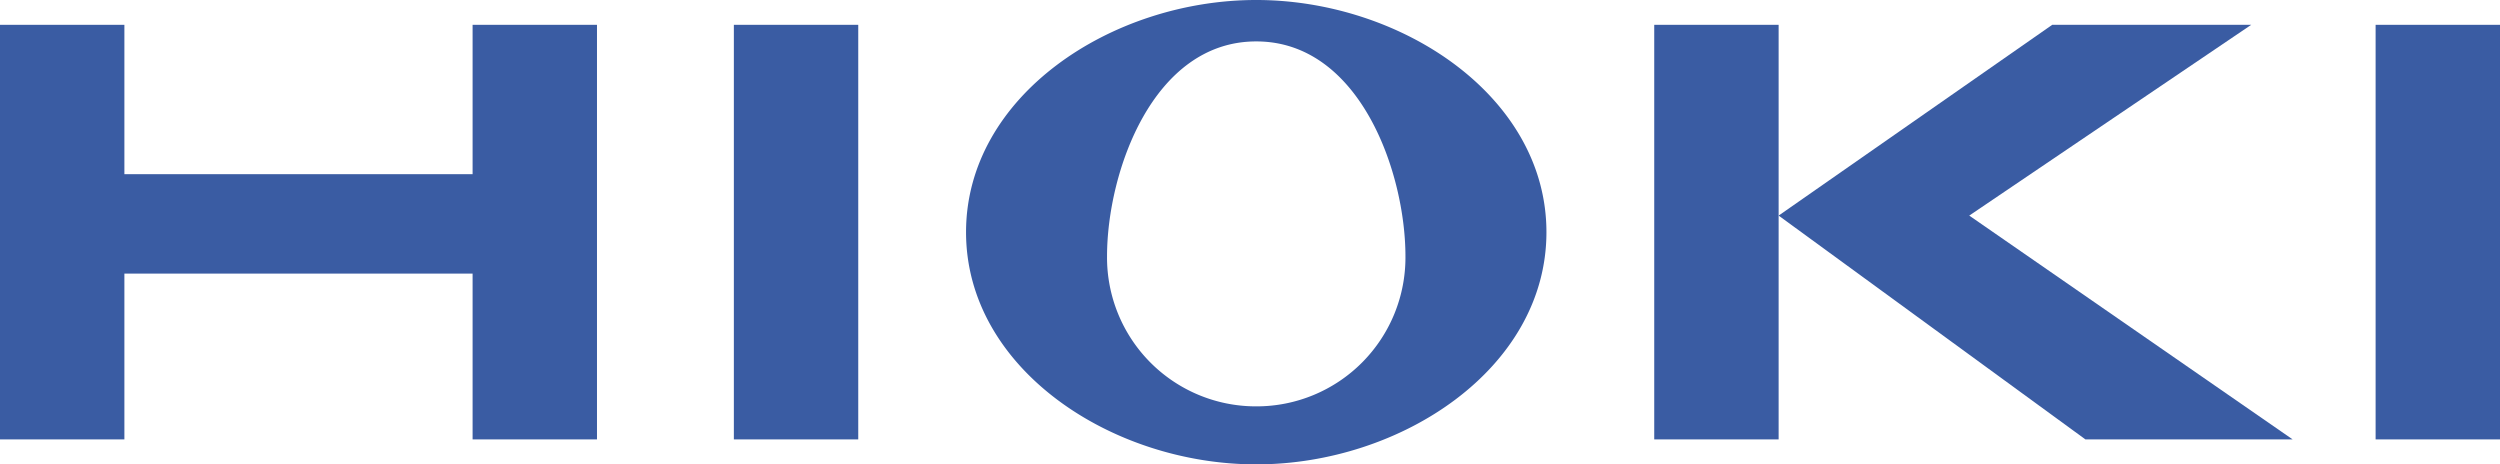
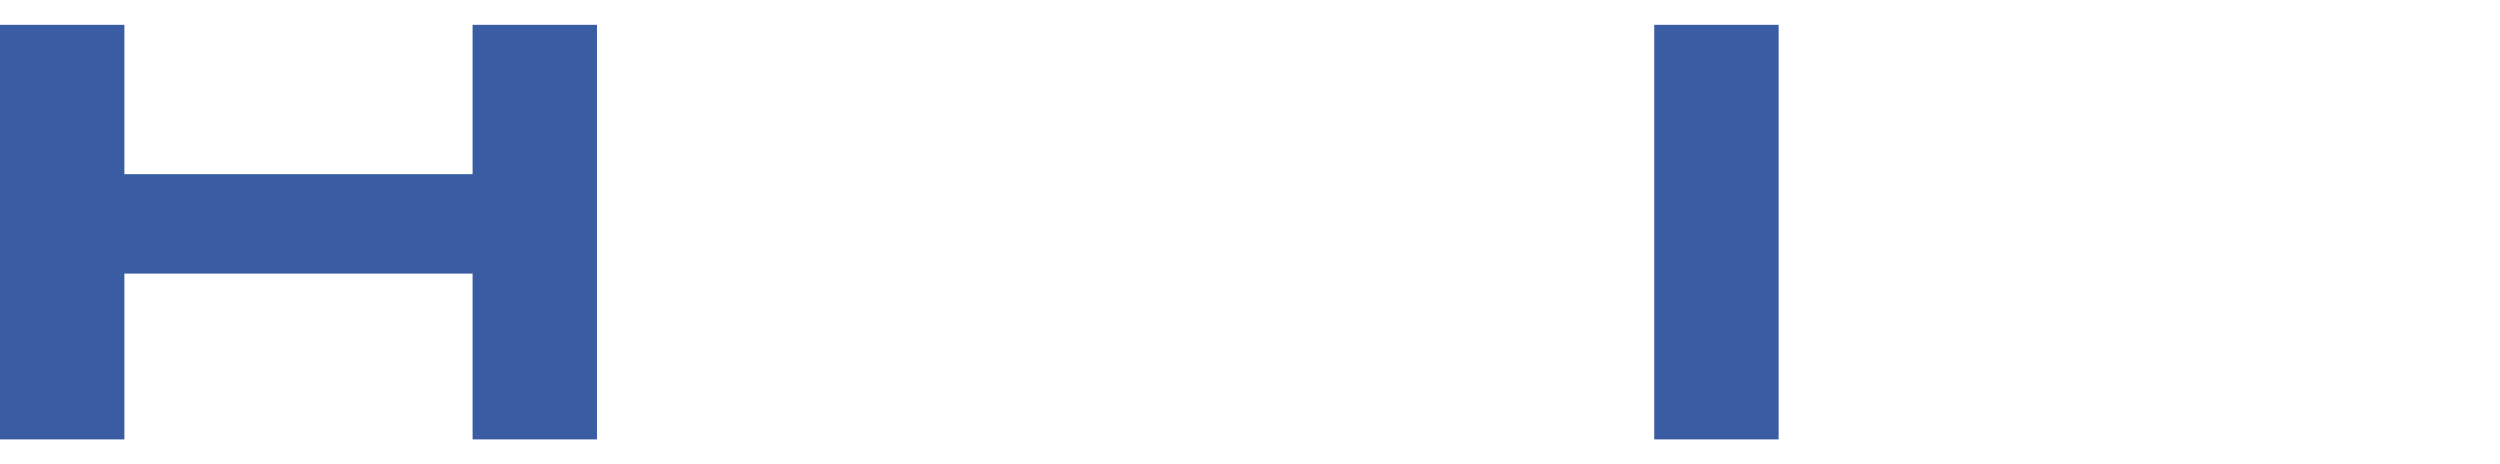
<svg xmlns="http://www.w3.org/2000/svg" viewBox="0 0 164.2 30.5">
  <defs>
    <style>.cls-1{fill:#3a5ca3;}</style>
  </defs>
  <g id="レイヤー_2" data-name="レイヤー 2">
    <g id="共通部分">
      <g id="HIOKI_logo2016">
        <polygon class="cls-1" points="31.04 1.63 31.04 11.44 8.17 11.44 8.17 1.63 0 1.63 0 28.86 8.17 28.86 8.17 17.97 31.04 17.97 31.04 28.86 39.21 28.86 39.21 1.63 31.04 1.63" />
-         <rect class="cls-1" x="48.2" y="1.63" width="8.17" height="27.23" />
-         <path class="cls-1" d="M82.51,0C73,0,63.45,6.3,63.45,15.25S73,30.5,82.51,30.5s19.06-6.3,19.06-15.25S92,0,82.51,0Zm0,26.69a9.78,9.78,0,0,1-9.8-9.85c0-5.52,3-14.12,9.8-14.12s9.8,8.6,9.8,14.12A9.78,9.78,0,0,1,82.51,26.69Z" />
        <rect class="cls-1" x="108.65" y="1.63" width="8.17" height="27.23" />
-         <polygon class="cls-1" points="129.34 14.16 147.86 1.63 134.79 1.63 116.82 14.16 136.97 28.86 150.58 28.86 129.34 14.16" />
-         <rect class="cls-1" x="156.03" y="1.63" width="8.17" height="27.23" />
      </g>
    </g>
  </g>
</svg>